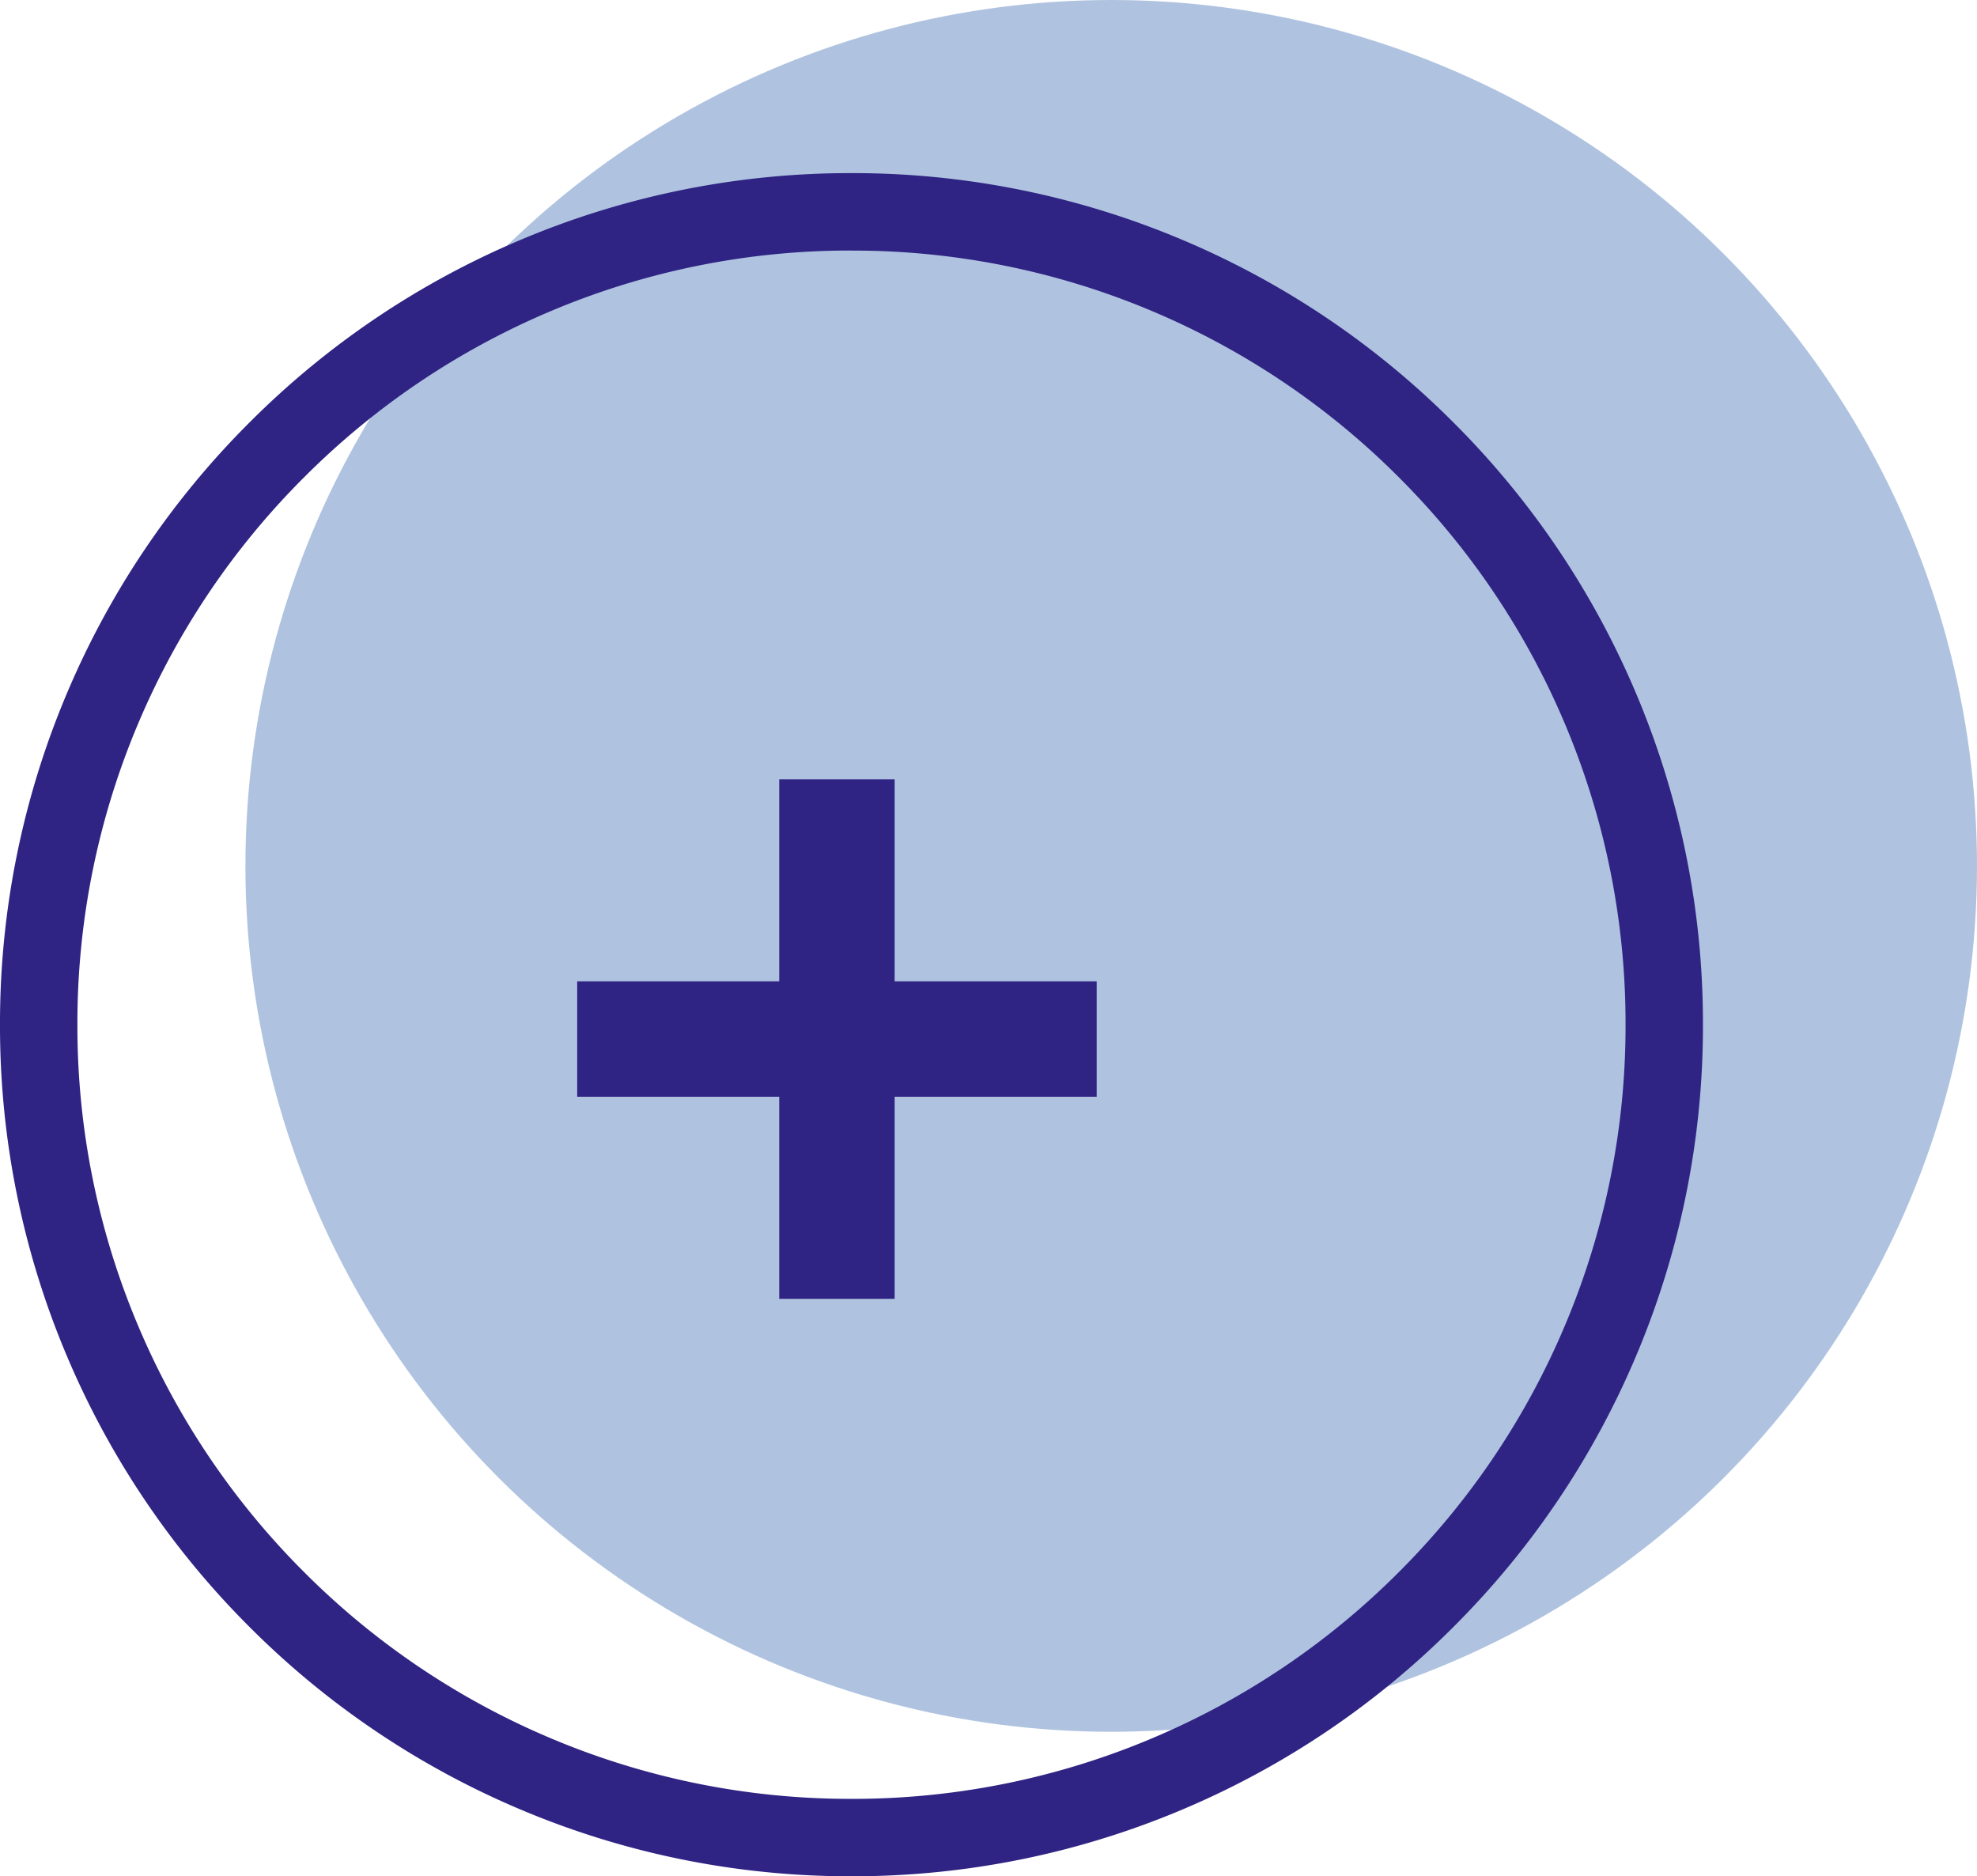
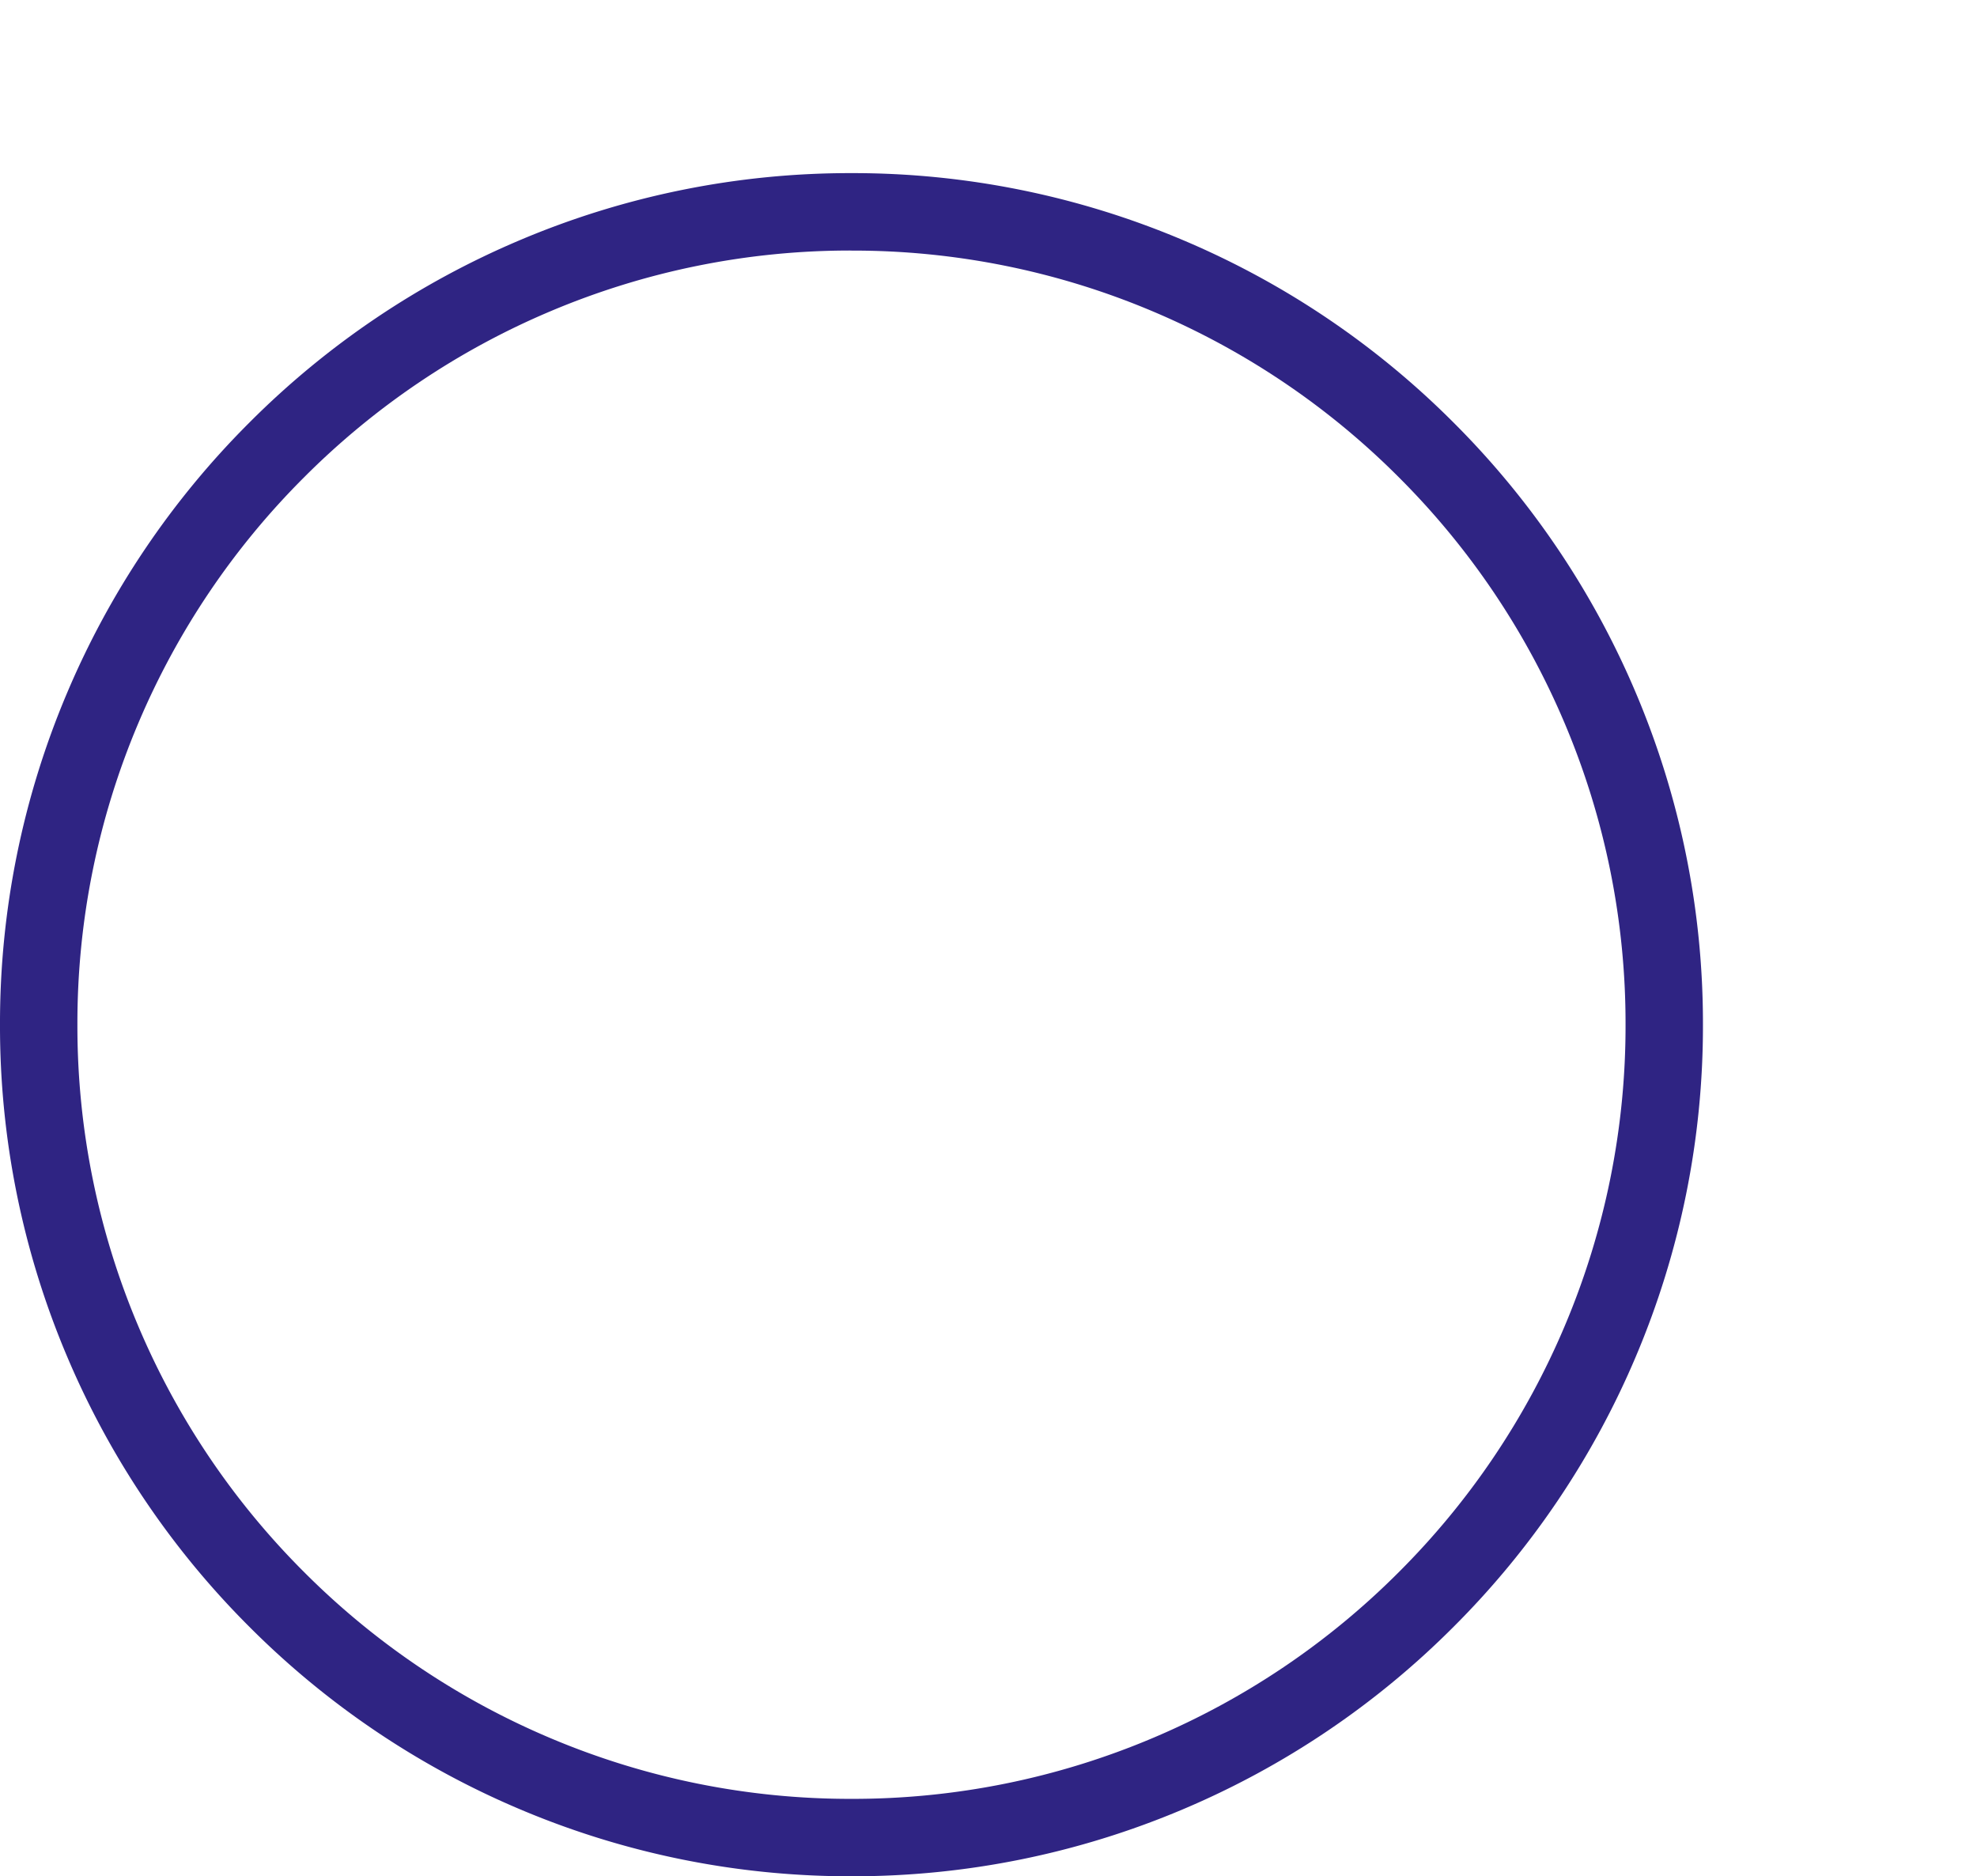
<svg xmlns="http://www.w3.org/2000/svg" id="Composant_26_1" data-name="Composant 26 – 1" width="34.252" height="32.503" viewBox="0 0 34.252 32.503">
-   <circle id="Ellipse_22" data-name="Ellipse 22" cx="15" cy="15" r="15" transform="translate(4.252)" fill="#afc3e0" />
  <g id="Groupe_104" data-name="Groupe 104" transform="translate(246.892 182.516)">
    <g id="Groupe_103" data-name="Groupe 103" transform="translate(-246.892 -179.516)">
      <path id="Tracé_61" data-name="Tracé 61" d="M-232.14-150.013a14.66,14.66,0,0,1-5.742-1.16,14.7,14.7,0,0,1-4.689-3.161,14.7,14.7,0,0,1-3.161-4.689,14.66,14.66,0,0,1-1.16-5.742,14.66,14.66,0,0,1,1.16-5.742,14.7,14.7,0,0,1,3.161-4.689,14.7,14.7,0,0,1,4.689-3.161,14.66,14.66,0,0,1,5.742-1.16,14.66,14.66,0,0,1,5.742,1.16,14.7,14.7,0,0,1,4.689,3.161,14.7,14.7,0,0,1,3.161,4.689,14.661,14.661,0,0,1,1.16,5.742,14.66,14.66,0,0,1-1.16,5.742,14.7,14.7,0,0,1-3.161,4.689,14.7,14.7,0,0,1-4.689,3.161A14.66,14.66,0,0,1-232.14-150.013Zm0-28.163a13.327,13.327,0,0,0-5.22,1.054,13.367,13.367,0,0,0-4.263,2.874,13.368,13.368,0,0,0-2.874,4.263,13.327,13.327,0,0,0-1.054,5.22,13.327,13.327,0,0,0,1.054,5.22,13.368,13.368,0,0,0,2.874,4.263,13.367,13.367,0,0,0,4.263,2.874,13.326,13.326,0,0,0,5.22,1.054,13.326,13.326,0,0,0,5.22-1.054,13.367,13.367,0,0,0,4.263-2.874,13.366,13.366,0,0,0,2.874-4.263,13.326,13.326,0,0,0,1.054-5.22,13.325,13.325,0,0,0-1.054-5.22,13.366,13.366,0,0,0-2.874-4.263,13.367,13.367,0,0,0-4.263-2.874A13.327,13.327,0,0,0-232.14-178.175Z" transform="translate(246.892 179.516)" fill="#2f2483" />
    </g>
  </g>
-   <line id="Ligne_20" data-name="Ligne 20" y2="9" transform="translate(14.5 13.5)" fill="none" stroke="#2f2483" stroke-width="2" />
-   <line id="Ligne_21" data-name="Ligne 21" y2="9" transform="translate(19 18) rotate(90)" fill="none" stroke="#2f2483" stroke-width="2" />
</svg>